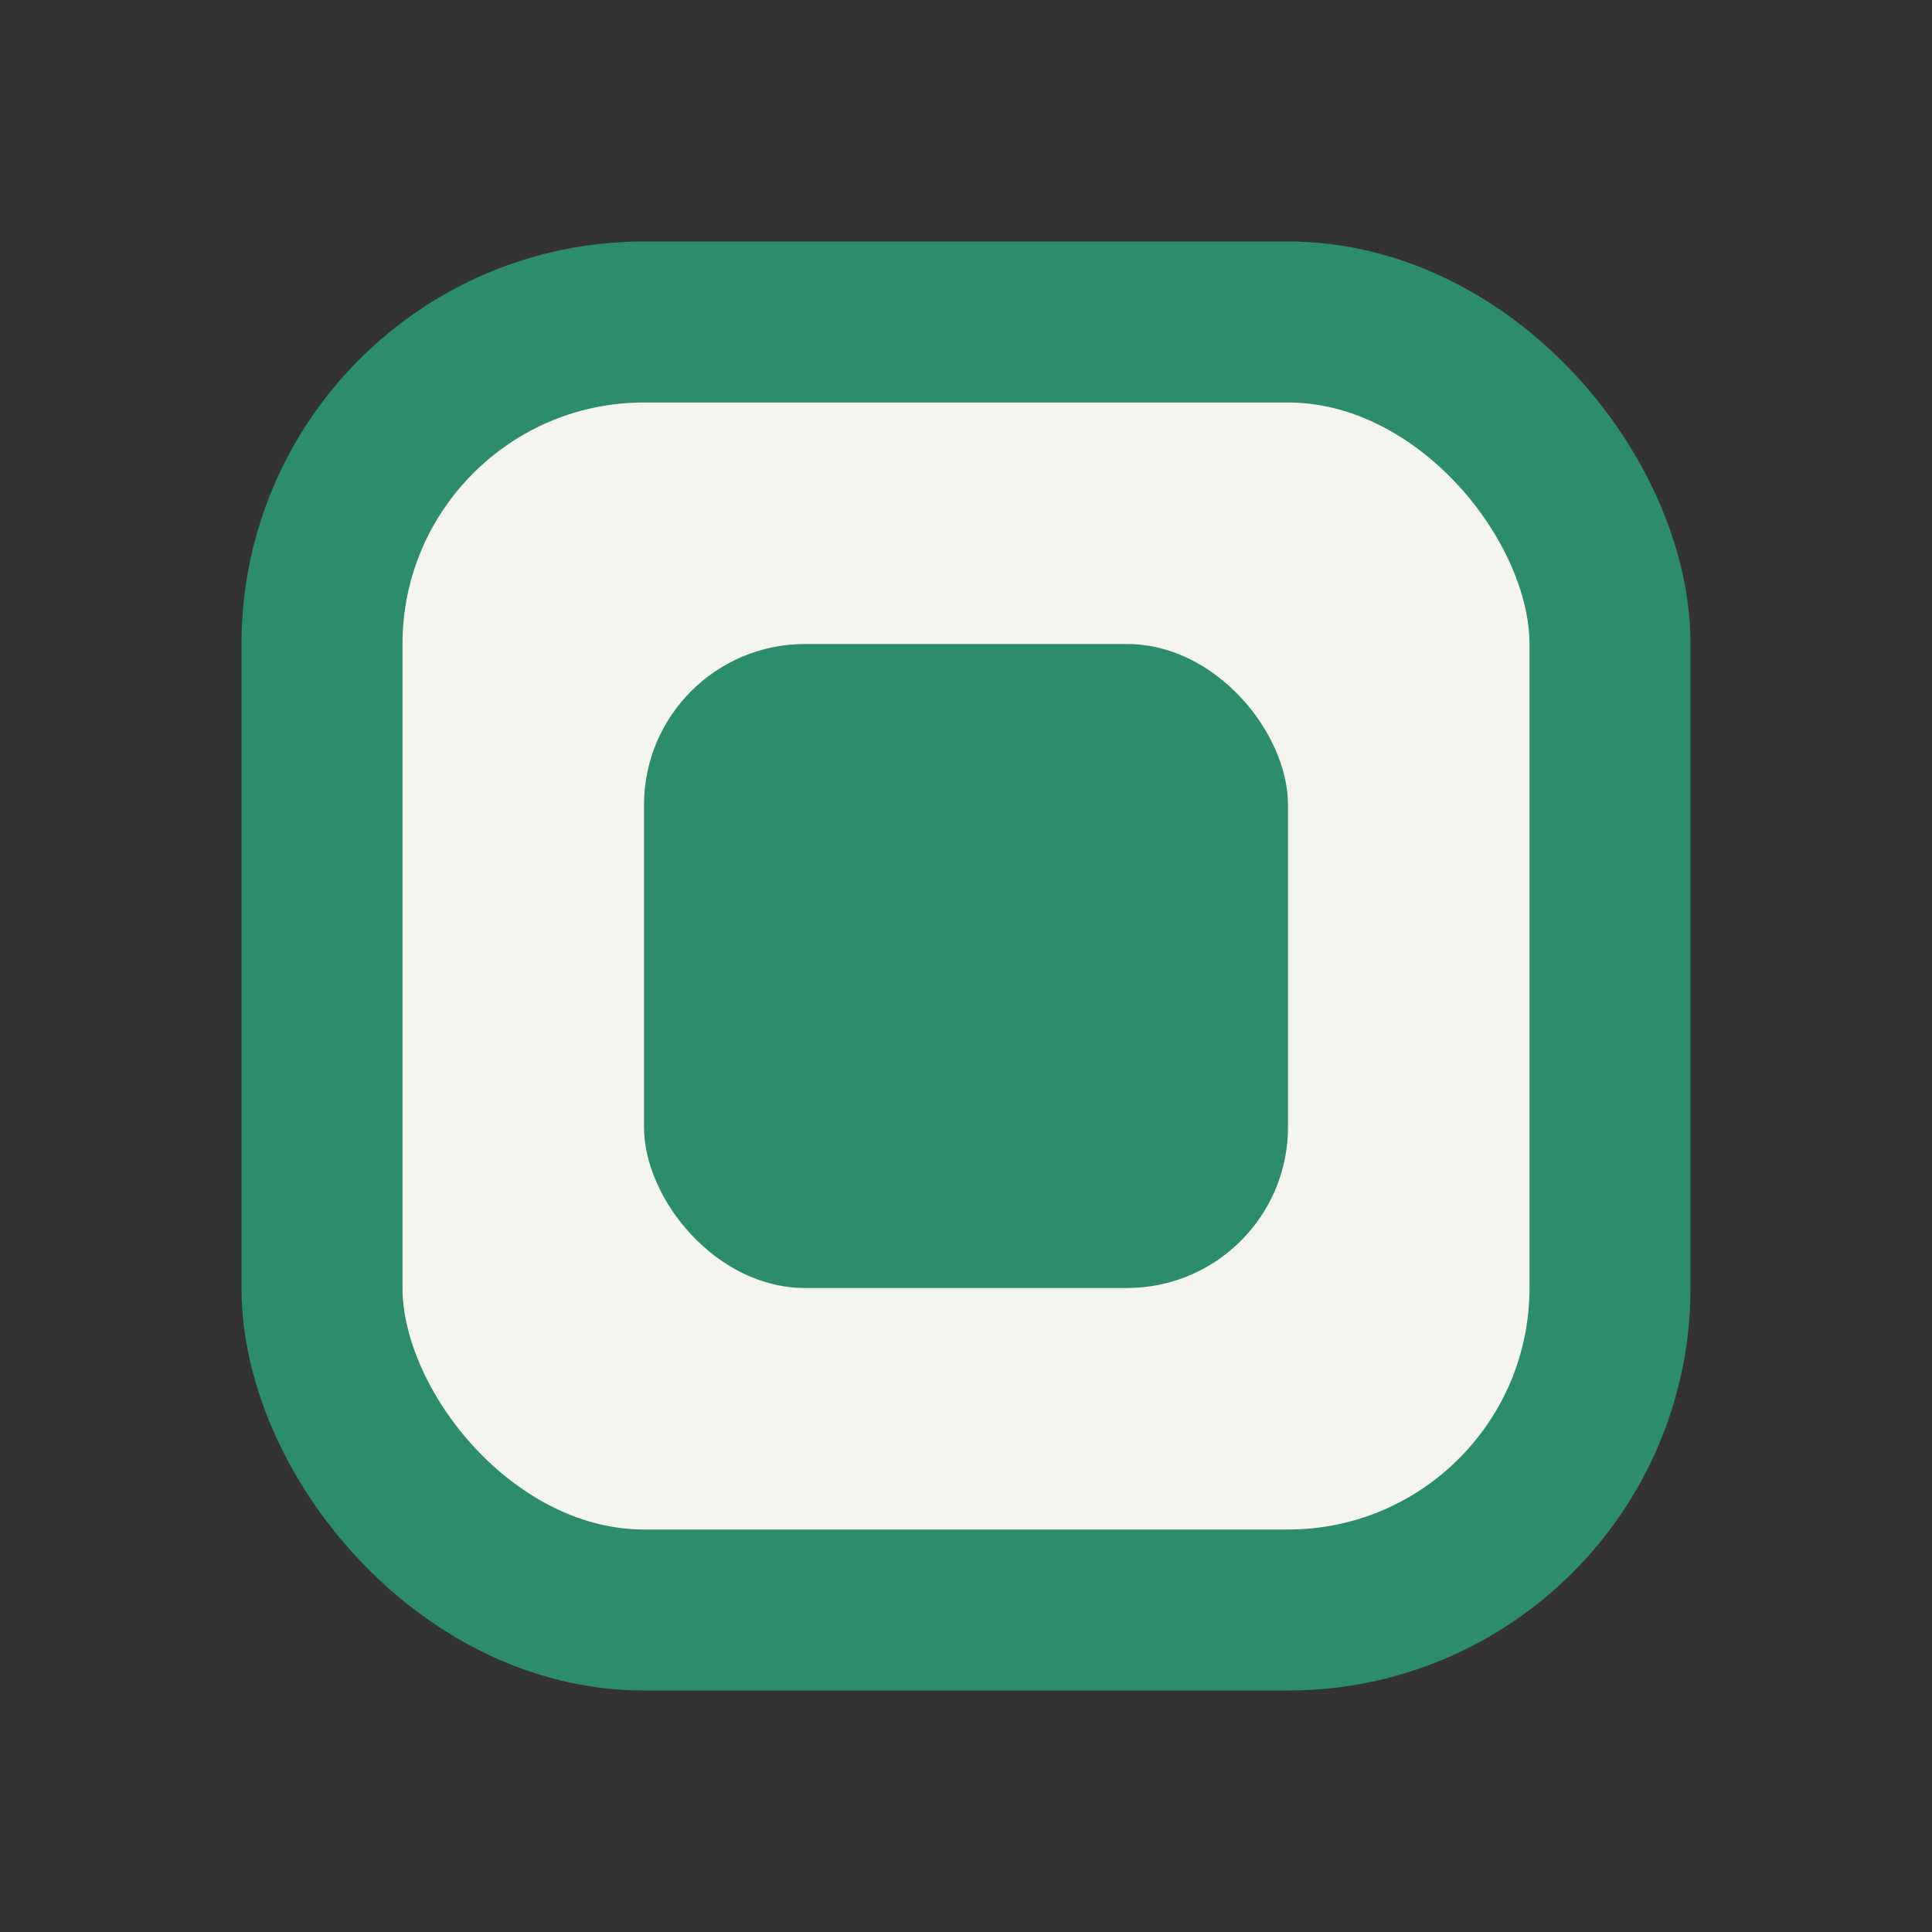
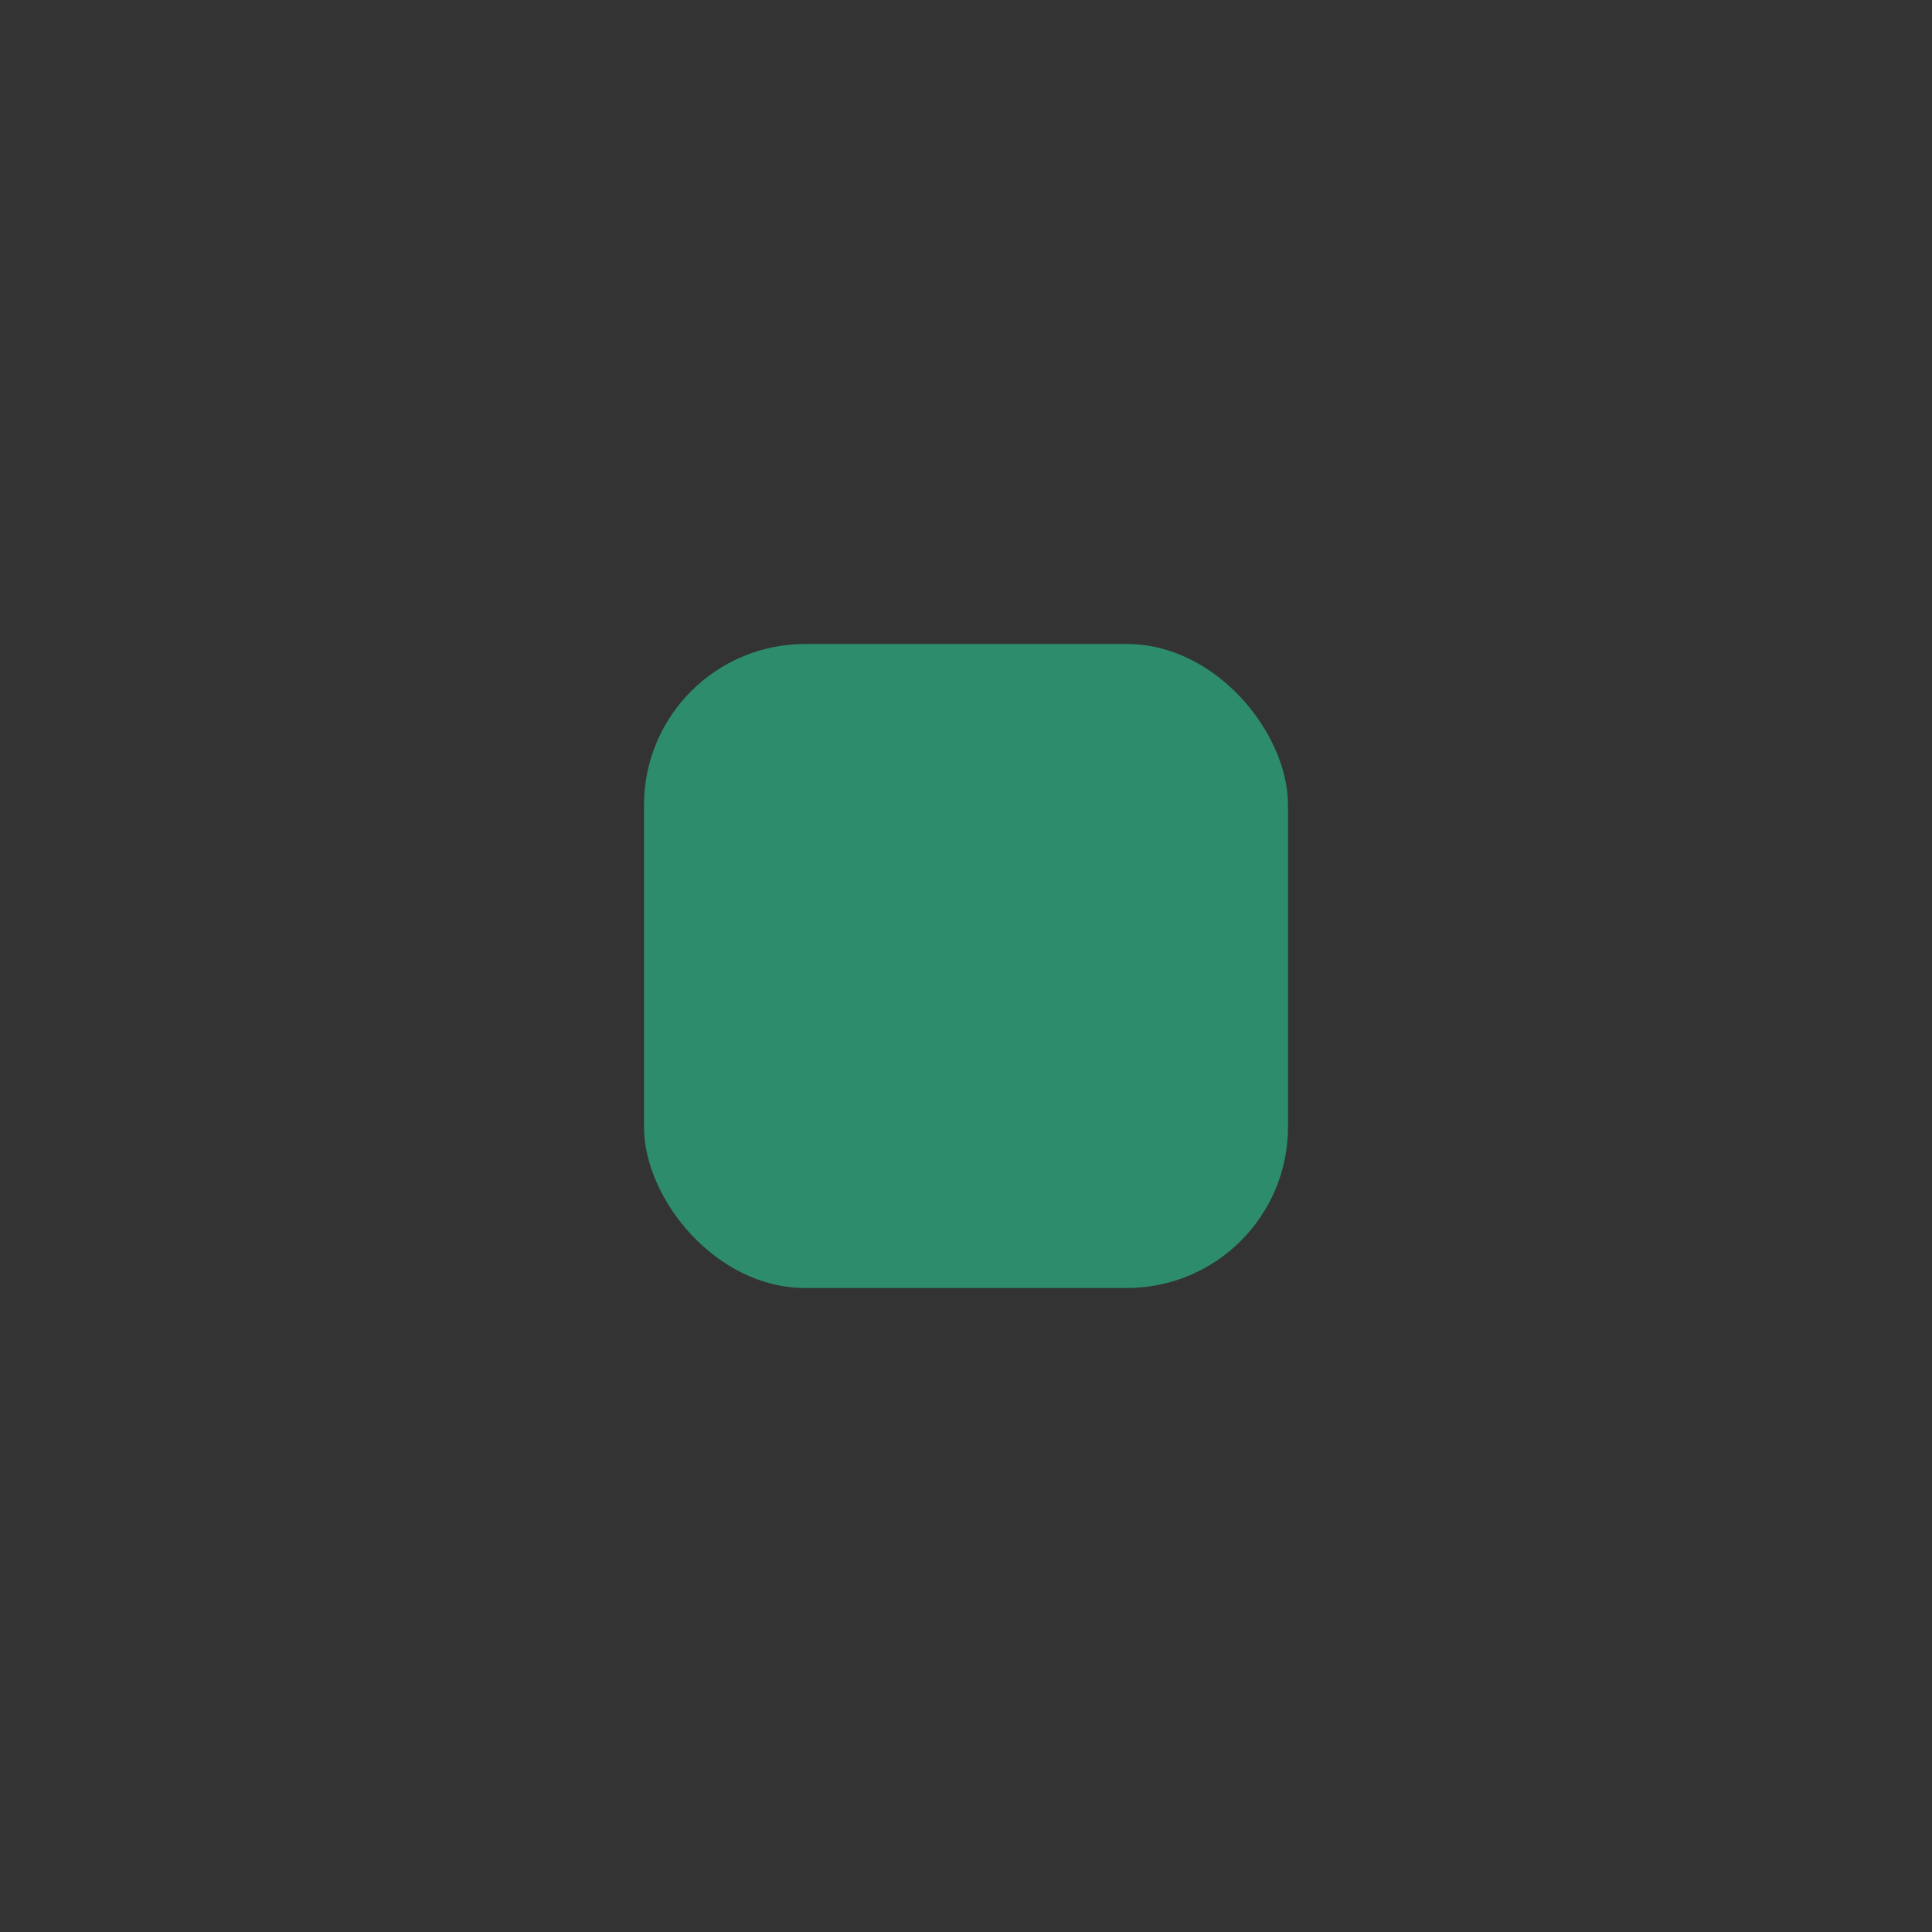
<svg xmlns="http://www.w3.org/2000/svg" width="24" height="24" viewBox="0 0 24 24">
  <rect x="0" y="0" width="24" height="24" fill="#333333" stroke="none" />
-   <rect x="4" y="4" width="16" height="16" rx="4" fill="#F5F5F0" stroke="#2D8C6B" stroke-width="2" />
  <rect x="8" y="8" width="8" height="8" rx="2" fill="#2D8C6B" />
</svg>